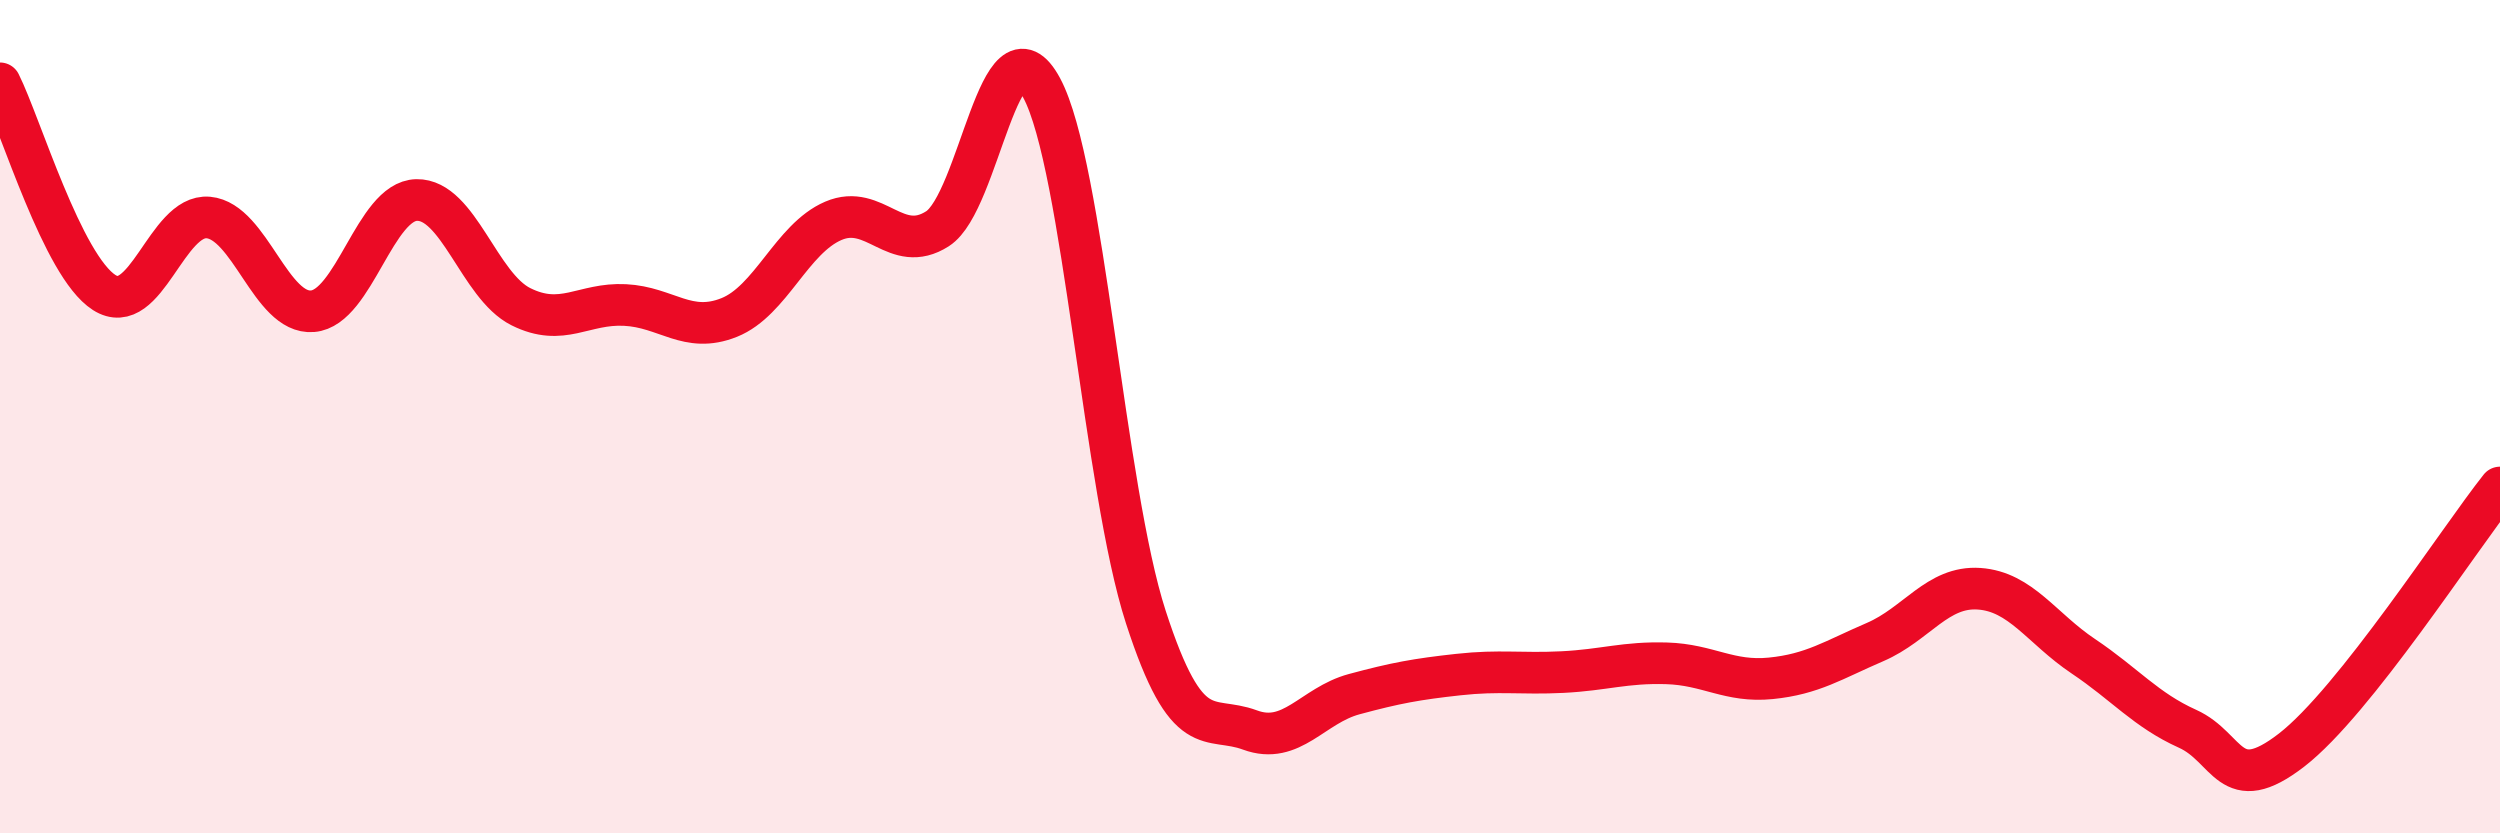
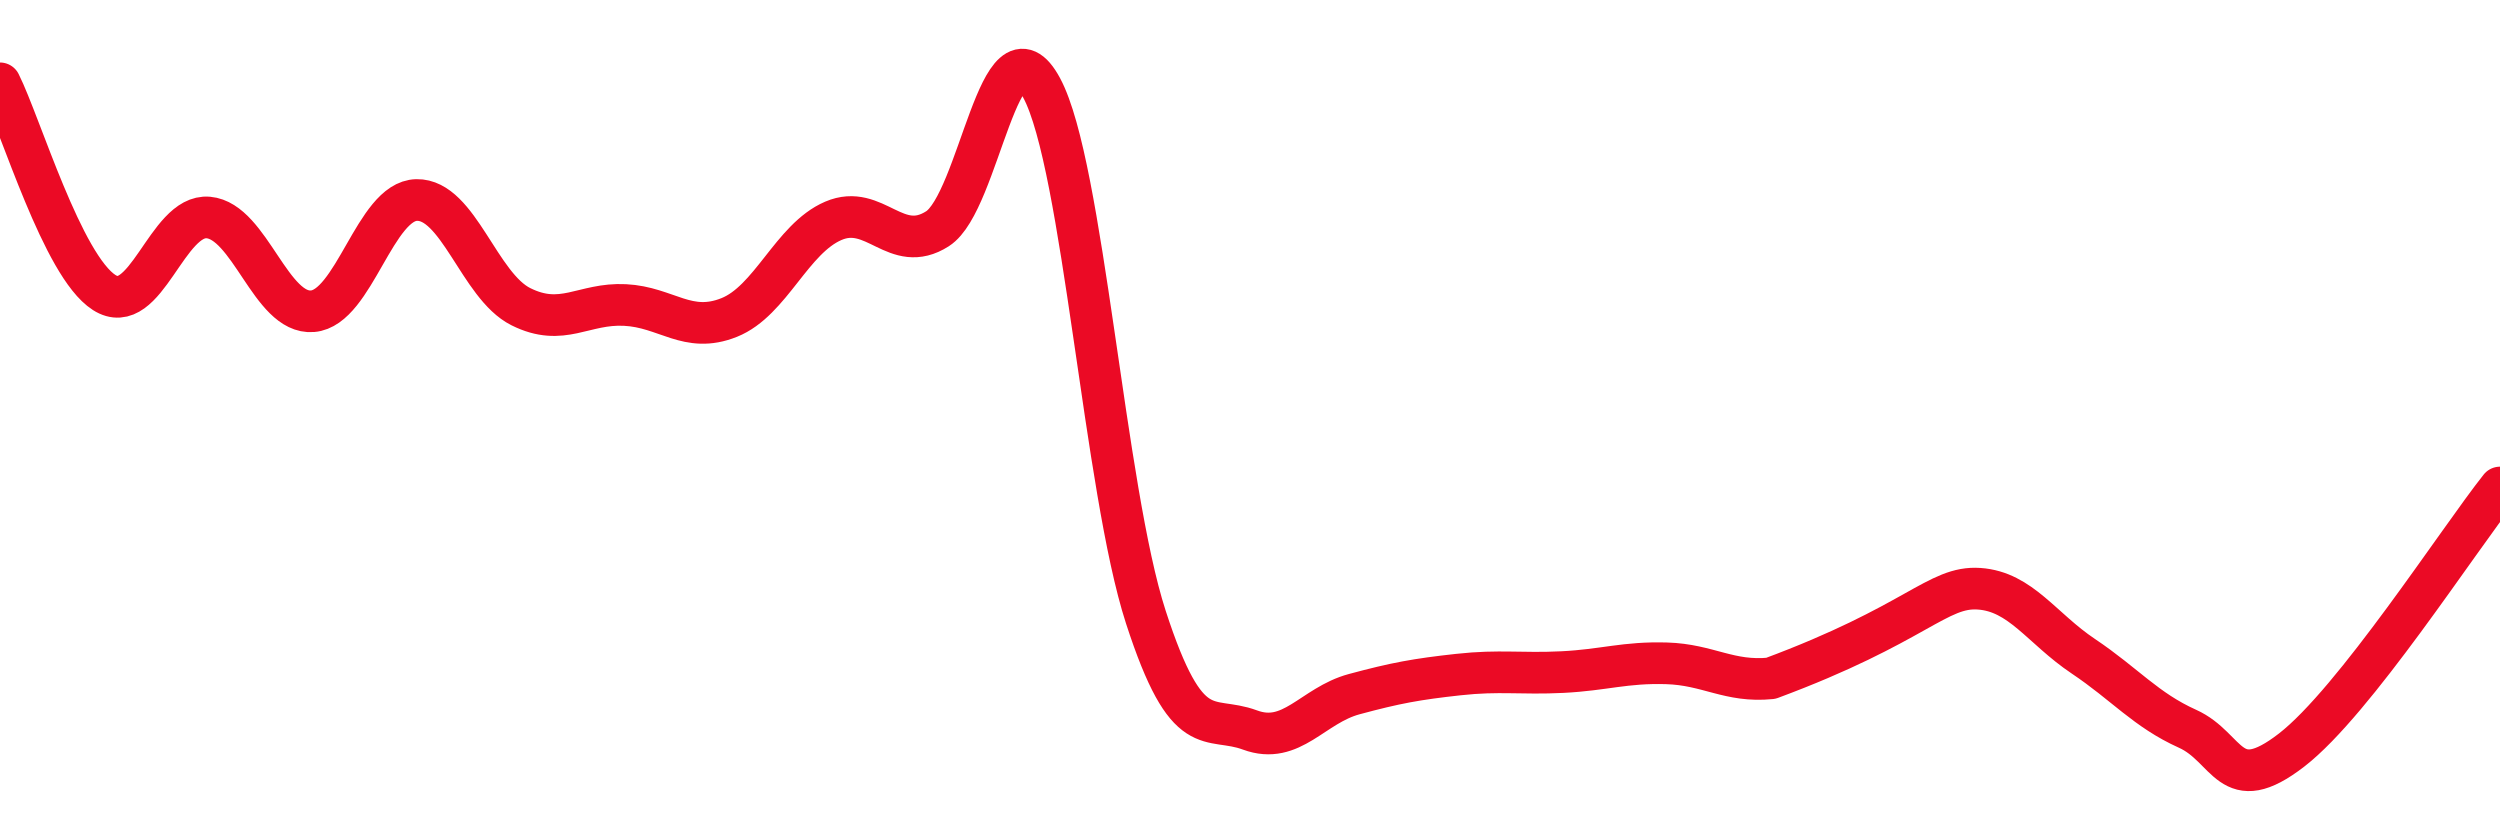
<svg xmlns="http://www.w3.org/2000/svg" width="60" height="20" viewBox="0 0 60 20">
-   <path d="M 0,2 C 0.5,3 1.5,6.38 2.5,7.02 C 3.5,7.66 4,5.13 5,5.22 C 6,5.31 6.5,7.55 7.5,7.47 C 8.5,7.39 9,4.82 10,4.8 C 11,4.78 11.5,6.86 12.5,7.36 C 13.5,7.86 14,7.27 15,7.32 C 16,7.37 16.5,8.02 17.5,7.62 C 18.5,7.22 19,5.73 20,5.3 C 21,4.87 21.5,6.13 22.5,5.49 C 23.5,4.85 24,0.25 25,2.11 C 26,3.97 26.5,11.73 27.5,14.81 C 28.5,17.89 29,17.15 30,17.52 C 31,17.89 31.5,16.93 32.5,16.66 C 33.5,16.39 34,16.3 35,16.19 C 36,16.08 36.5,16.18 37.5,16.13 C 38.5,16.08 39,15.89 40,15.92 C 41,15.95 41.5,16.38 42.5,16.28 C 43.5,16.18 44,15.84 45,15.41 C 46,14.98 46.5,14.06 47.5,14.13 C 48.5,14.2 49,15.08 50,15.75 C 51,16.42 51.5,17.04 52.5,17.49 C 53.5,17.94 53.5,19.16 55,18 C 56.5,16.84 59,12.96 60,11.7L60 20L0 20Z" fill="#EB0A25" opacity="0.1" stroke-linecap="round" stroke-linejoin="round" />
-   <path d="M 0,2 C 0.5,3 1.5,6.38 2.5,7.02 C 3.5,7.66 4,5.13 5,5.22 C 6,5.31 6.5,7.55 7.5,7.47 C 8.5,7.39 9,4.82 10,4.8 C 11,4.78 11.5,6.86 12.5,7.36 C 13.5,7.86 14,7.27 15,7.32 C 16,7.37 16.5,8.02 17.5,7.62 C 18.5,7.22 19,5.73 20,5.3 C 21,4.87 21.5,6.13 22.5,5.49 C 23.5,4.85 24,0.25 25,2.11 C 26,3.97 26.5,11.73 27.5,14.81 C 28.5,17.89 29,17.15 30,17.52 C 31,17.89 31.5,16.93 32.5,16.66 C 33.5,16.39 34,16.3 35,16.19 C 36,16.08 36.5,16.18 37.5,16.13 C 38.5,16.08 39,15.89 40,15.92 C 41,15.95 41.5,16.38 42.5,16.28 C 43.5,16.18 44,15.84 45,15.41 C 46,14.98 46.5,14.06 47.5,14.13 C 48.5,14.2 49,15.08 50,15.75 C 51,16.42 51.5,17.04 52.5,17.49 C 53.5,17.94 53.5,19.16 55,18 C 56.5,16.84 59,12.96 60,11.7" stroke="#EB0A25" stroke-width="1" fill="none" stroke-linecap="round" stroke-linejoin="round" />
+   <path d="M 0,2 C 0.5,3 1.5,6.38 2.5,7.02 C 3.5,7.66 4,5.13 5,5.22 C 6,5.31 6.5,7.55 7.5,7.47 C 8.5,7.39 9,4.82 10,4.8 C 11,4.78 11.5,6.86 12.5,7.36 C 13.5,7.86 14,7.27 15,7.32 C 16,7.37 16.5,8.02 17.5,7.62 C 18.5,7.22 19,5.73 20,5.3 C 21,4.87 21.5,6.13 22.5,5.49 C 23.5,4.85 24,0.25 25,2.11 C 26,3.97 26.5,11.73 27.5,14.81 C 28.5,17.89 29,17.15 30,17.52 C 31,17.89 31.5,16.93 32.5,16.66 C 33.5,16.39 34,16.3 35,16.19 C 36,16.08 36.5,16.18 37.5,16.13 C 38.5,16.08 39,15.89 40,15.92 C 41,15.95 41.5,16.38 42.5,16.28 C 46,14.98 46.5,14.06 47.5,14.13 C 48.5,14.2 49,15.08 50,15.75 C 51,16.42 51.5,17.04 52.5,17.49 C 53.5,17.94 53.5,19.16 55,18 C 56.5,16.84 59,12.96 60,11.7" stroke="#EB0A25" stroke-width="1" fill="none" stroke-linecap="round" stroke-linejoin="round" />
</svg>